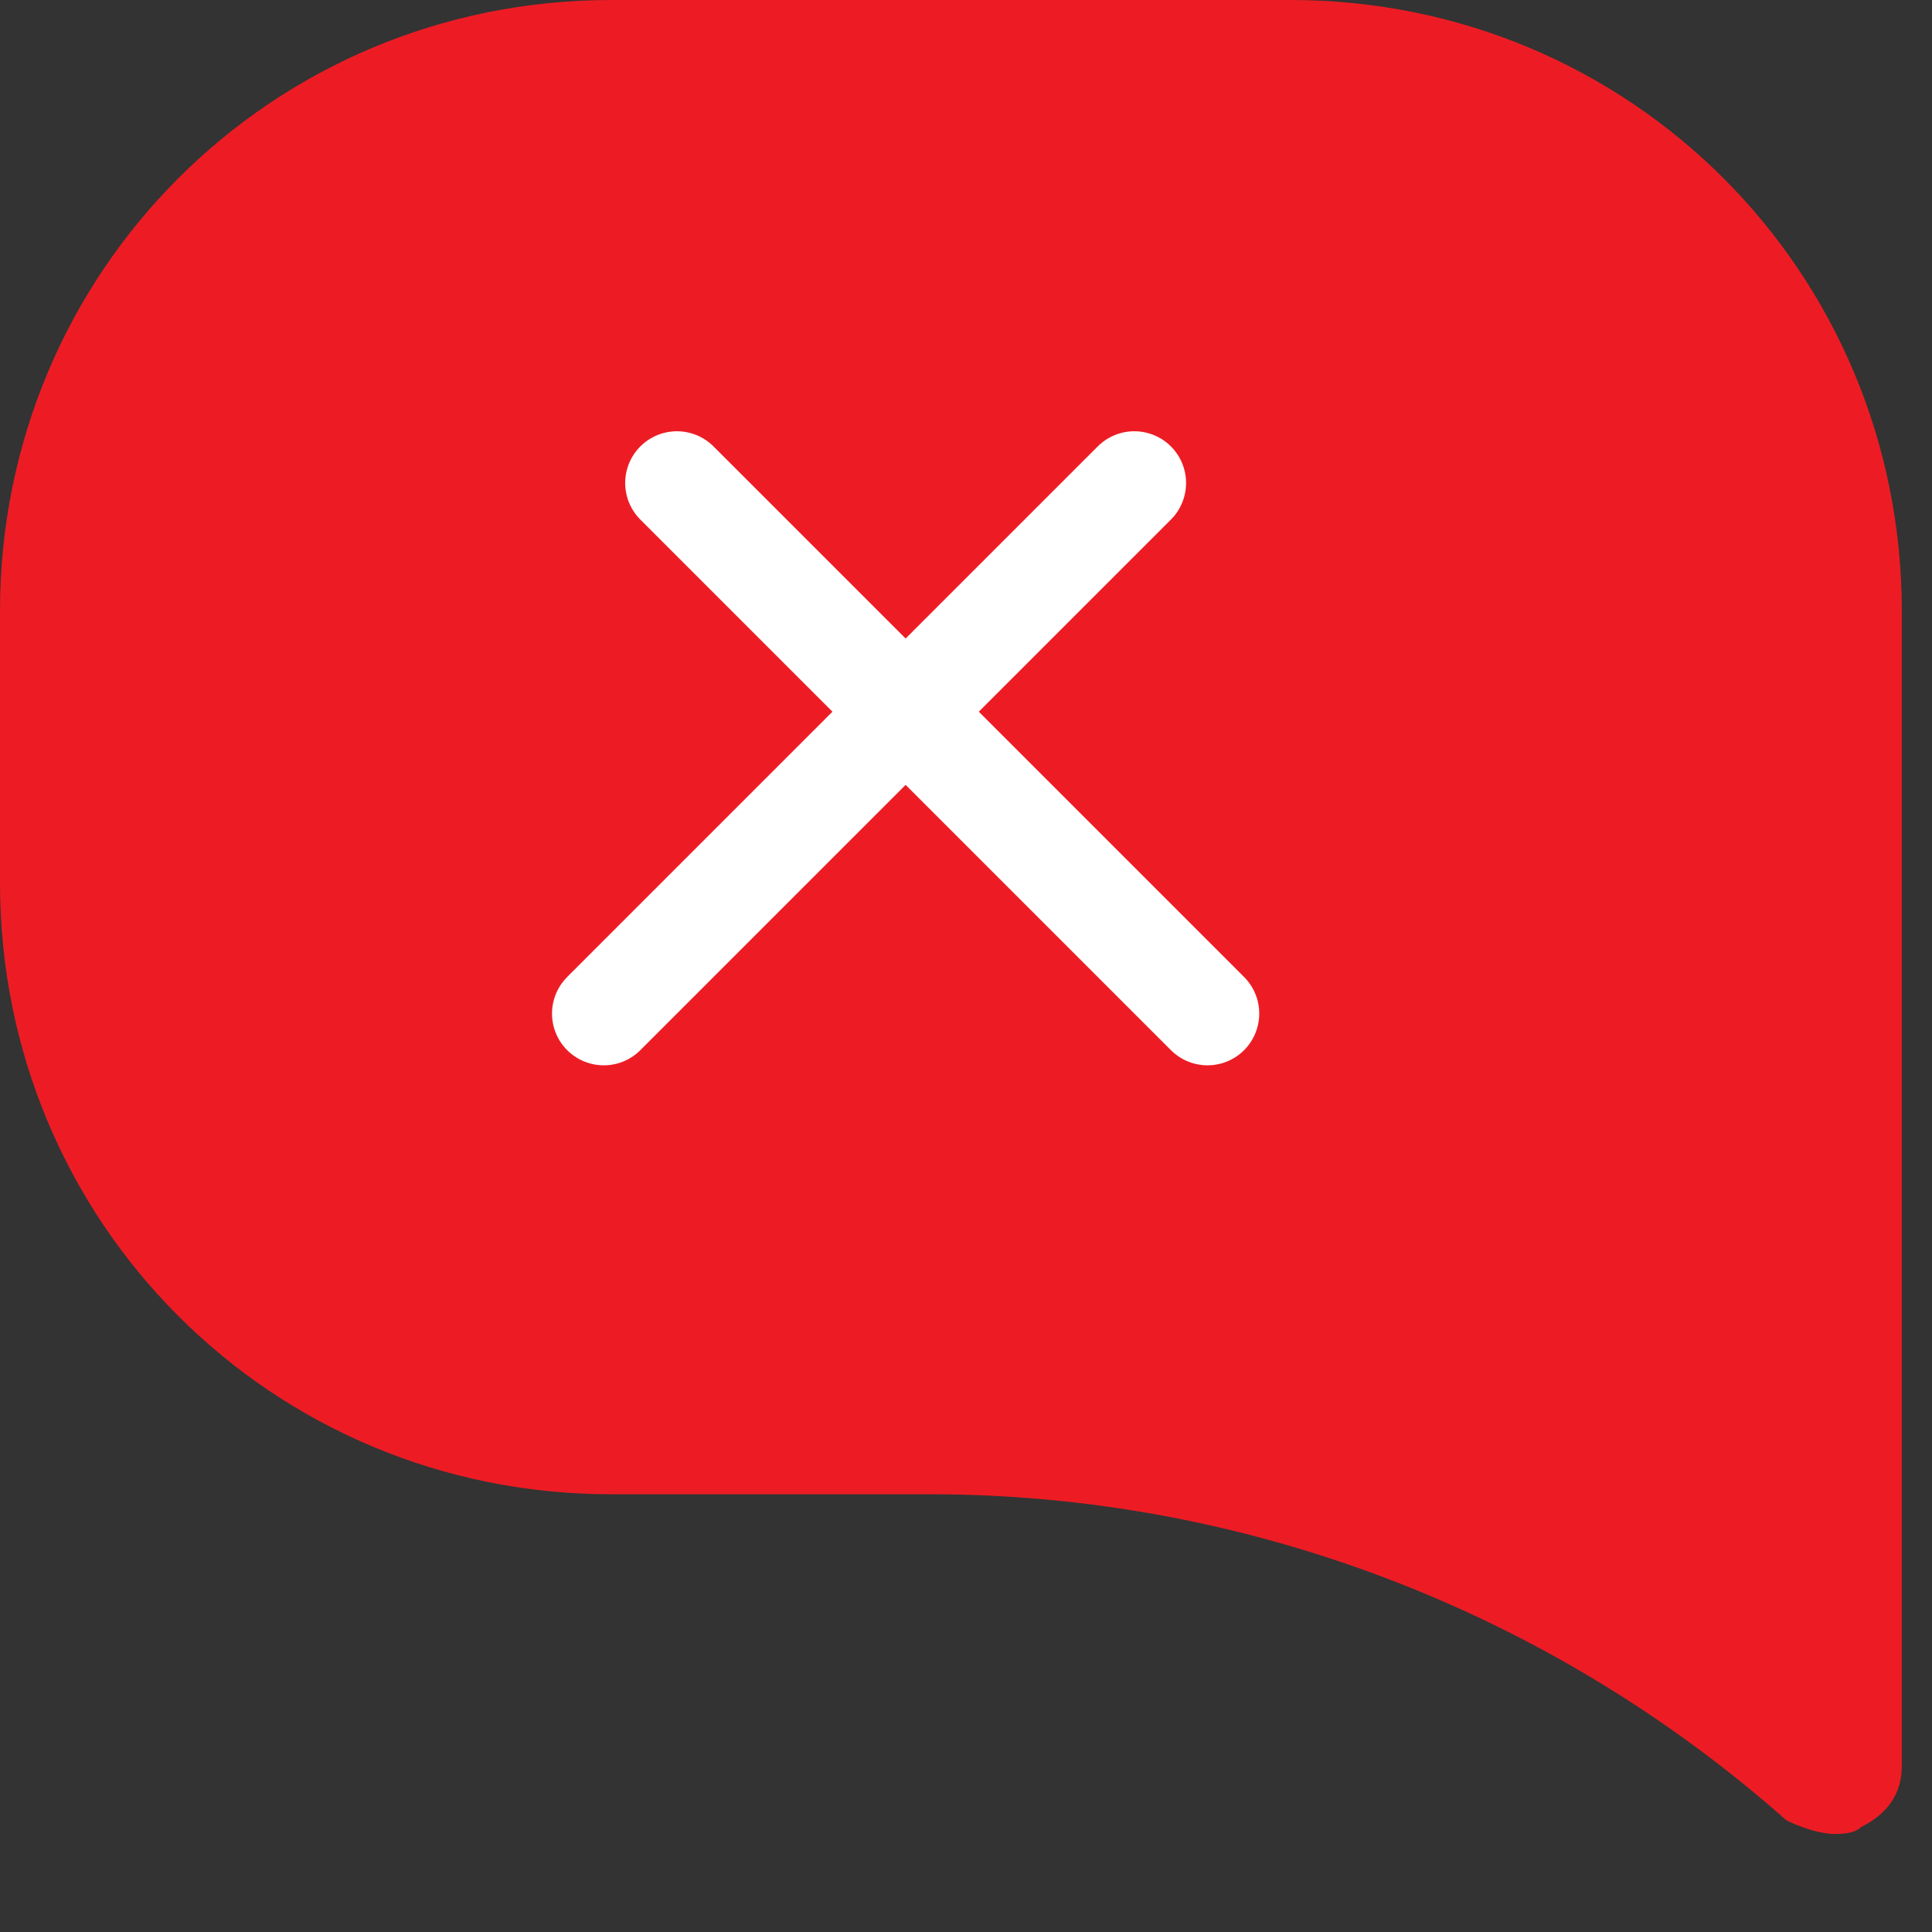
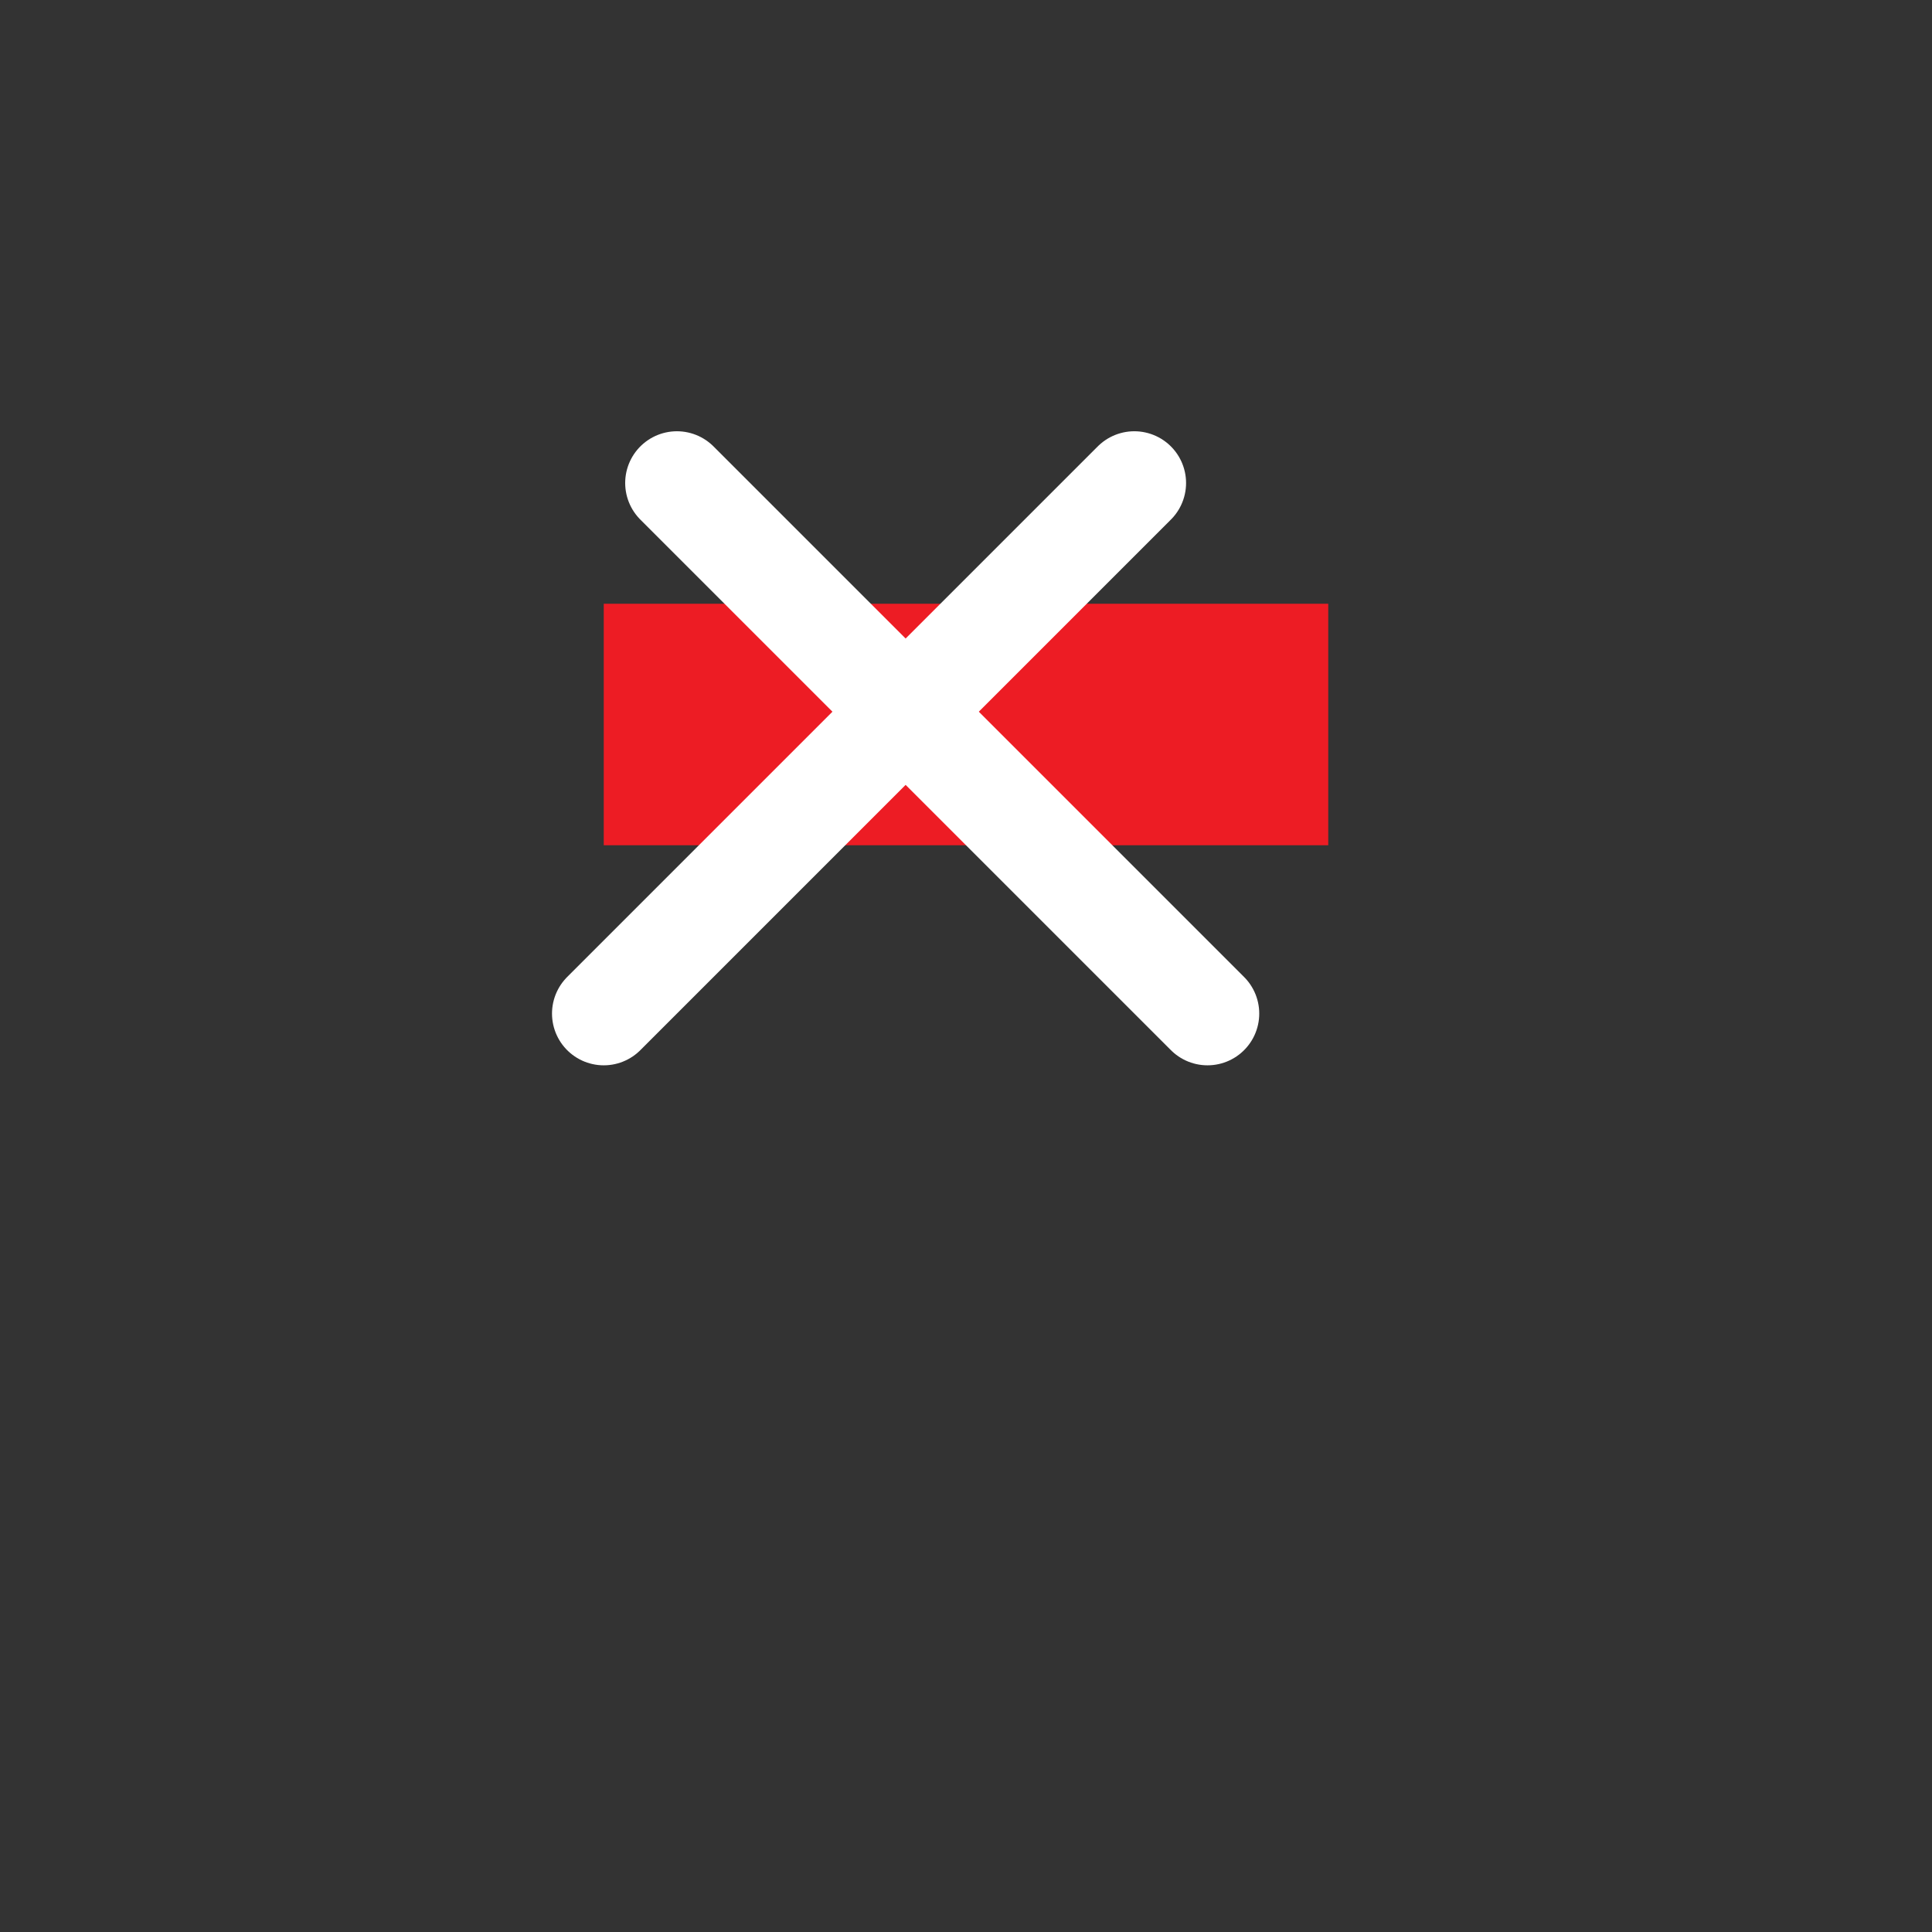
<svg xmlns="http://www.w3.org/2000/svg" width="16" height="16" viewBox="0 0 16 16" fill="none">
  <rect x="0" y="0" width="16" height="16" fill="#333333" stroke="none" />
-   <path d="M5.062 0H10.688C13.5 0 15.75 2.25 15.75 5.062V14.625C15.75 14.85 15.637 15.019 15.412 15.131C15.356 15.188 15.244 15.188 15.188 15.188C15.075 15.188 14.906 15.131 14.794 15.075C12.825 13.331 10.294 12.375 7.706 12.375H5.062C2.25 12.375 0 10.125 0 7.312V5.062C0 2.25 2.25 0 5.062 0ZM9.731 6.581C9.787 6.638 9.844 6.694 9.9 6.694C9.956 6.75 10.069 6.75 10.125 6.75C10.294 6.75 10.406 6.694 10.519 6.581C10.631 6.469 10.688 6.356 10.688 6.188C10.688 6.131 10.688 6.019 10.631 5.963C10.575 5.906 10.575 5.85 10.519 5.794C10.35 5.625 10.125 5.569 9.9 5.681C9.844 5.737 9.787 5.737 9.731 5.794C9.675 5.85 9.619 5.906 9.619 5.963C9.562 6.019 9.562 6.131 9.562 6.188C9.562 6.356 9.619 6.469 9.731 6.581ZM7.481 6.581C7.537 6.581 7.537 6.638 7.537 6.638C7.594 6.638 7.594 6.694 7.65 6.694C7.706 6.694 7.706 6.694 7.763 6.75C7.819 6.75 7.819 6.75 7.875 6.75C8.044 6.75 8.156 6.694 8.269 6.581C8.381 6.469 8.438 6.356 8.438 6.188C8.438 6.019 8.381 5.906 8.269 5.794C8.213 5.737 8.156 5.681 8.1 5.681C7.875 5.569 7.65 5.625 7.481 5.794C7.369 5.906 7.312 6.019 7.312 6.188C7.312 6.356 7.369 6.469 7.481 6.581ZM5.119 6.412C5.175 6.469 5.175 6.525 5.231 6.581C5.287 6.638 5.344 6.694 5.4 6.694C5.456 6.75 5.569 6.75 5.625 6.75C5.681 6.75 5.794 6.75 5.85 6.694C5.906 6.638 5.963 6.638 6.019 6.581C6.075 6.525 6.131 6.469 6.131 6.412C6.131 6.356 6.188 6.244 6.188 6.188C6.188 6.131 6.188 6.019 6.131 5.963C6.075 5.906 6.075 5.85 6.019 5.794C5.963 5.737 5.906 5.681 5.85 5.681C5.737 5.625 5.569 5.625 5.4 5.681C5.344 5.737 5.287 5.737 5.231 5.794C5.175 5.85 5.119 5.906 5.119 5.963C5.119 6.019 5.062 6.131 5.062 6.188C5.062 6.244 5.062 6.356 5.119 6.412Z" fill="#ED1C24" />
  <rect x="5" y="5" width="6" height="2" fill="#ED1C24" />
  <line x1="5.606" y1="4" x2="10" y2="8.394" stroke="white" stroke-width="0.857" stroke-linecap="round" />
  <line x1="5" y1="8.394" x2="9.394" y2="4" stroke="white" stroke-width="0.857" stroke-linecap="round" />
</svg>